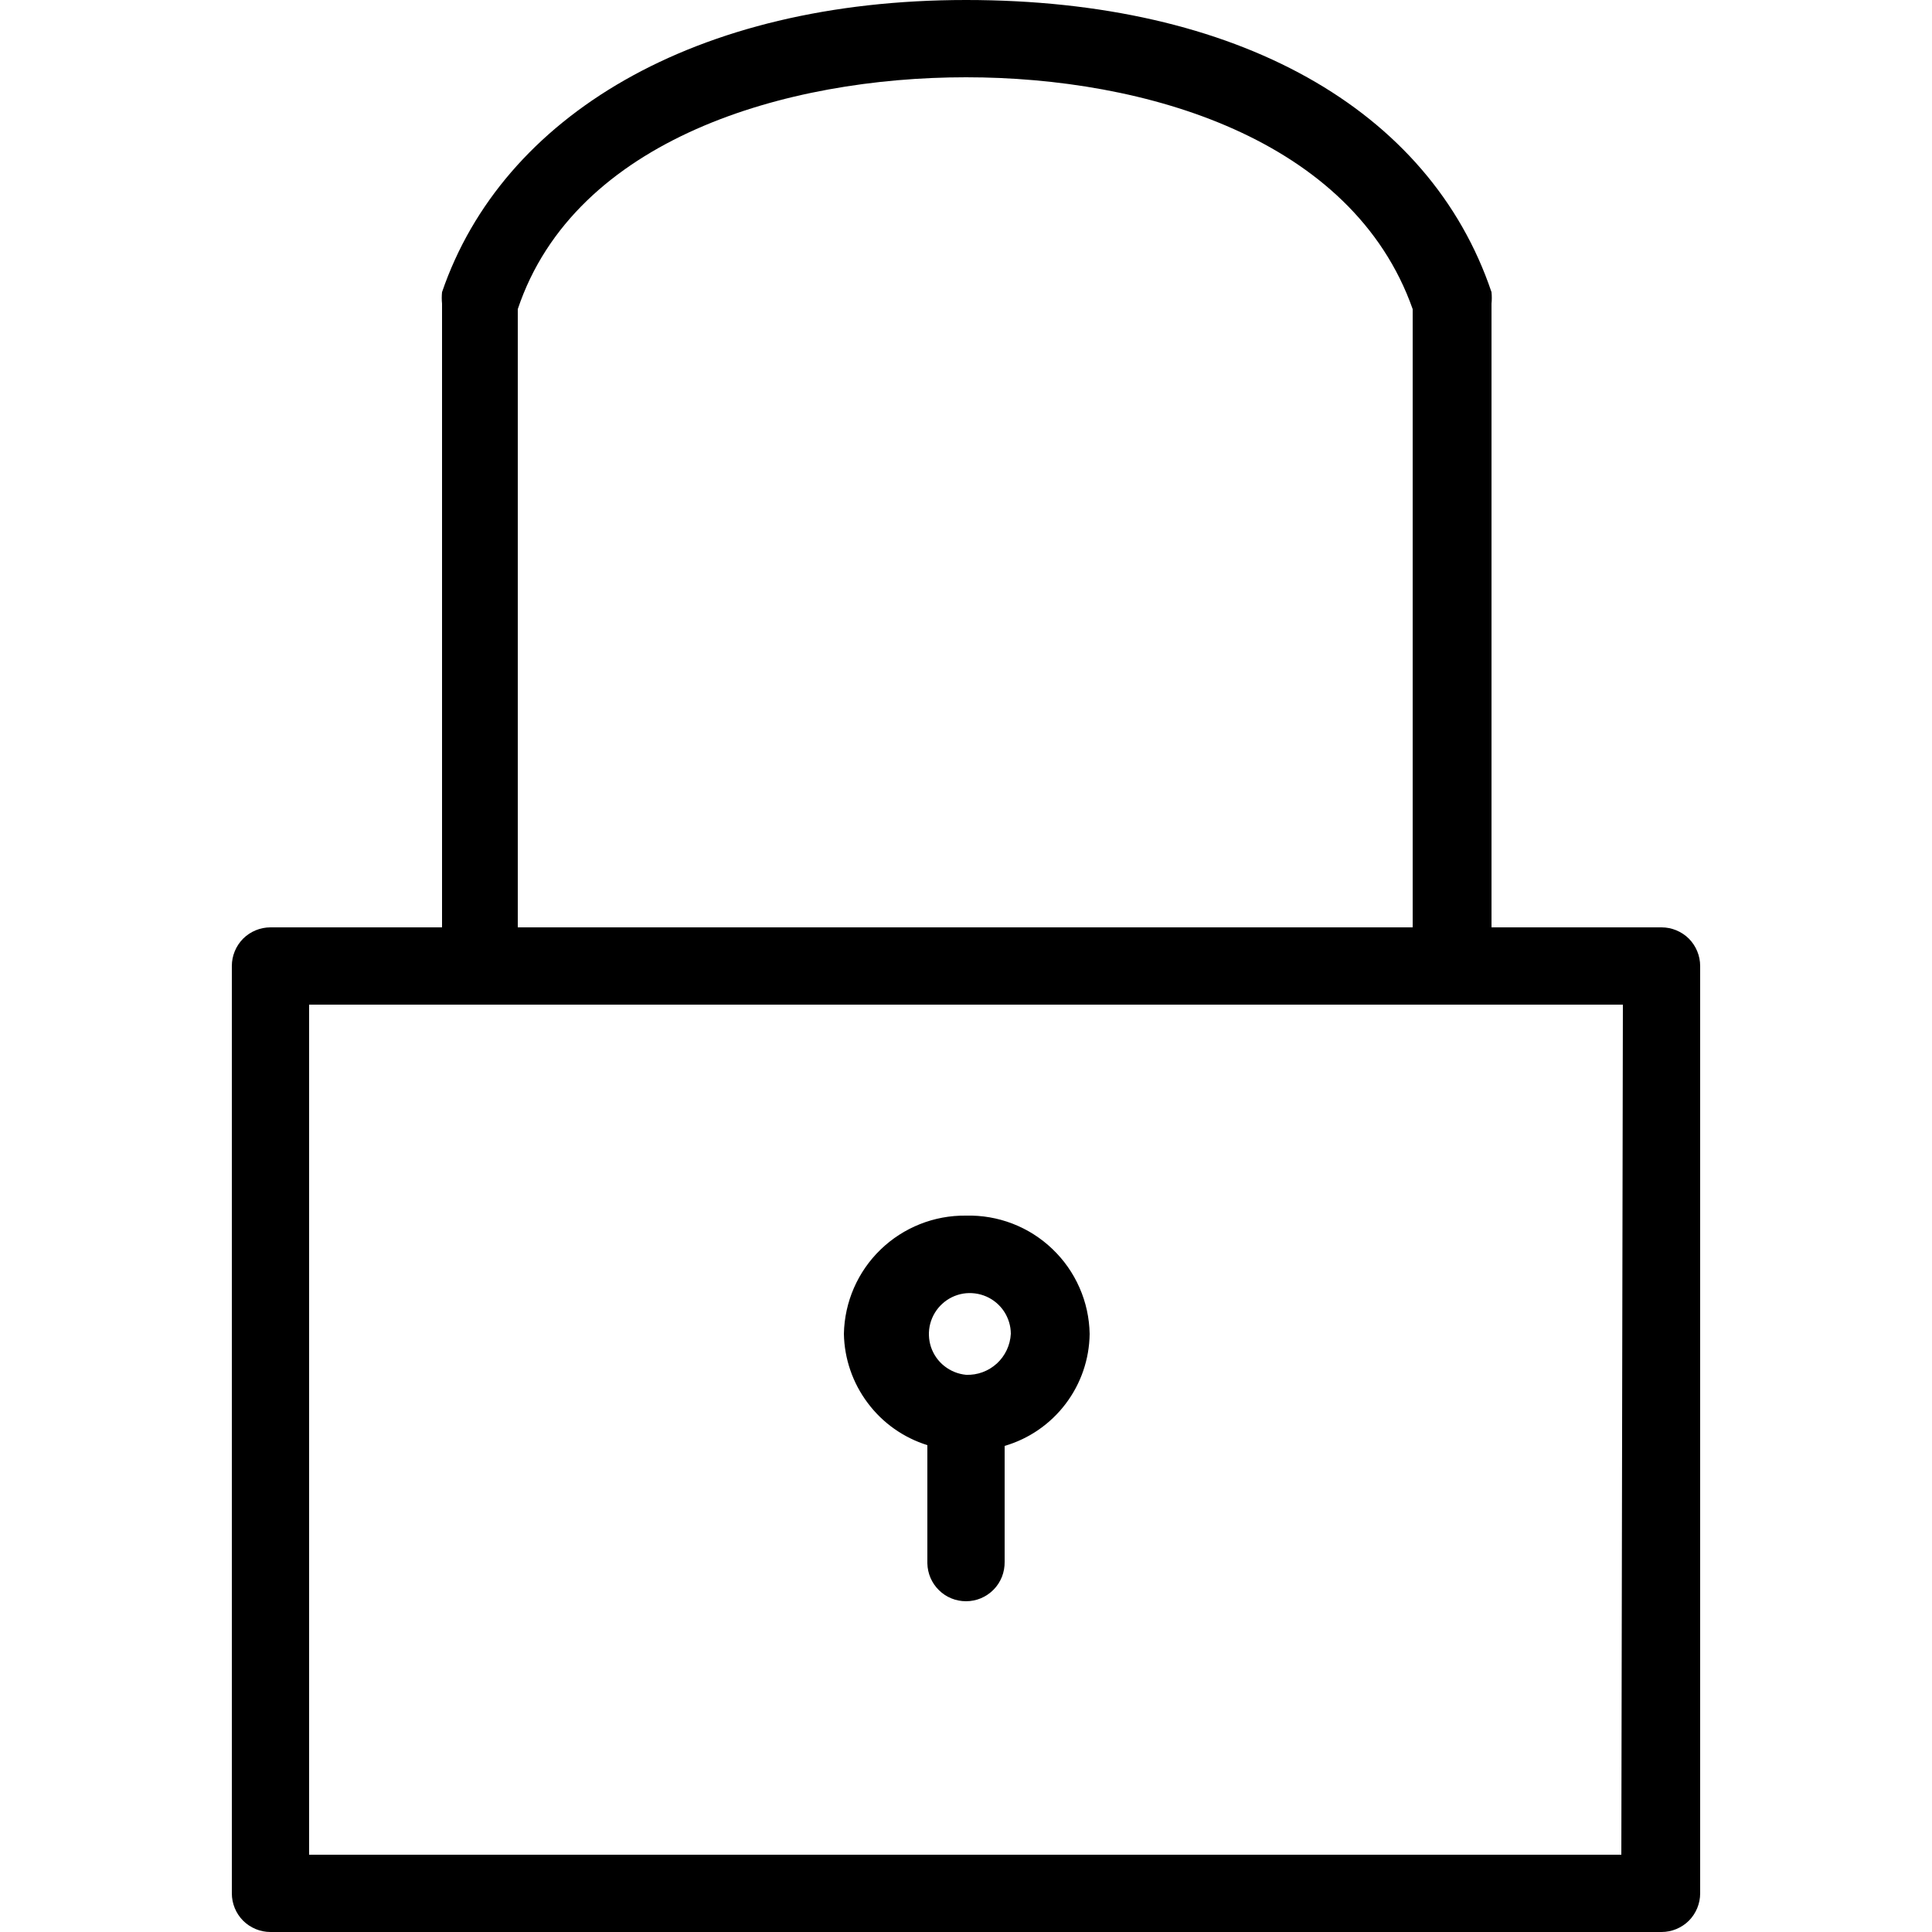
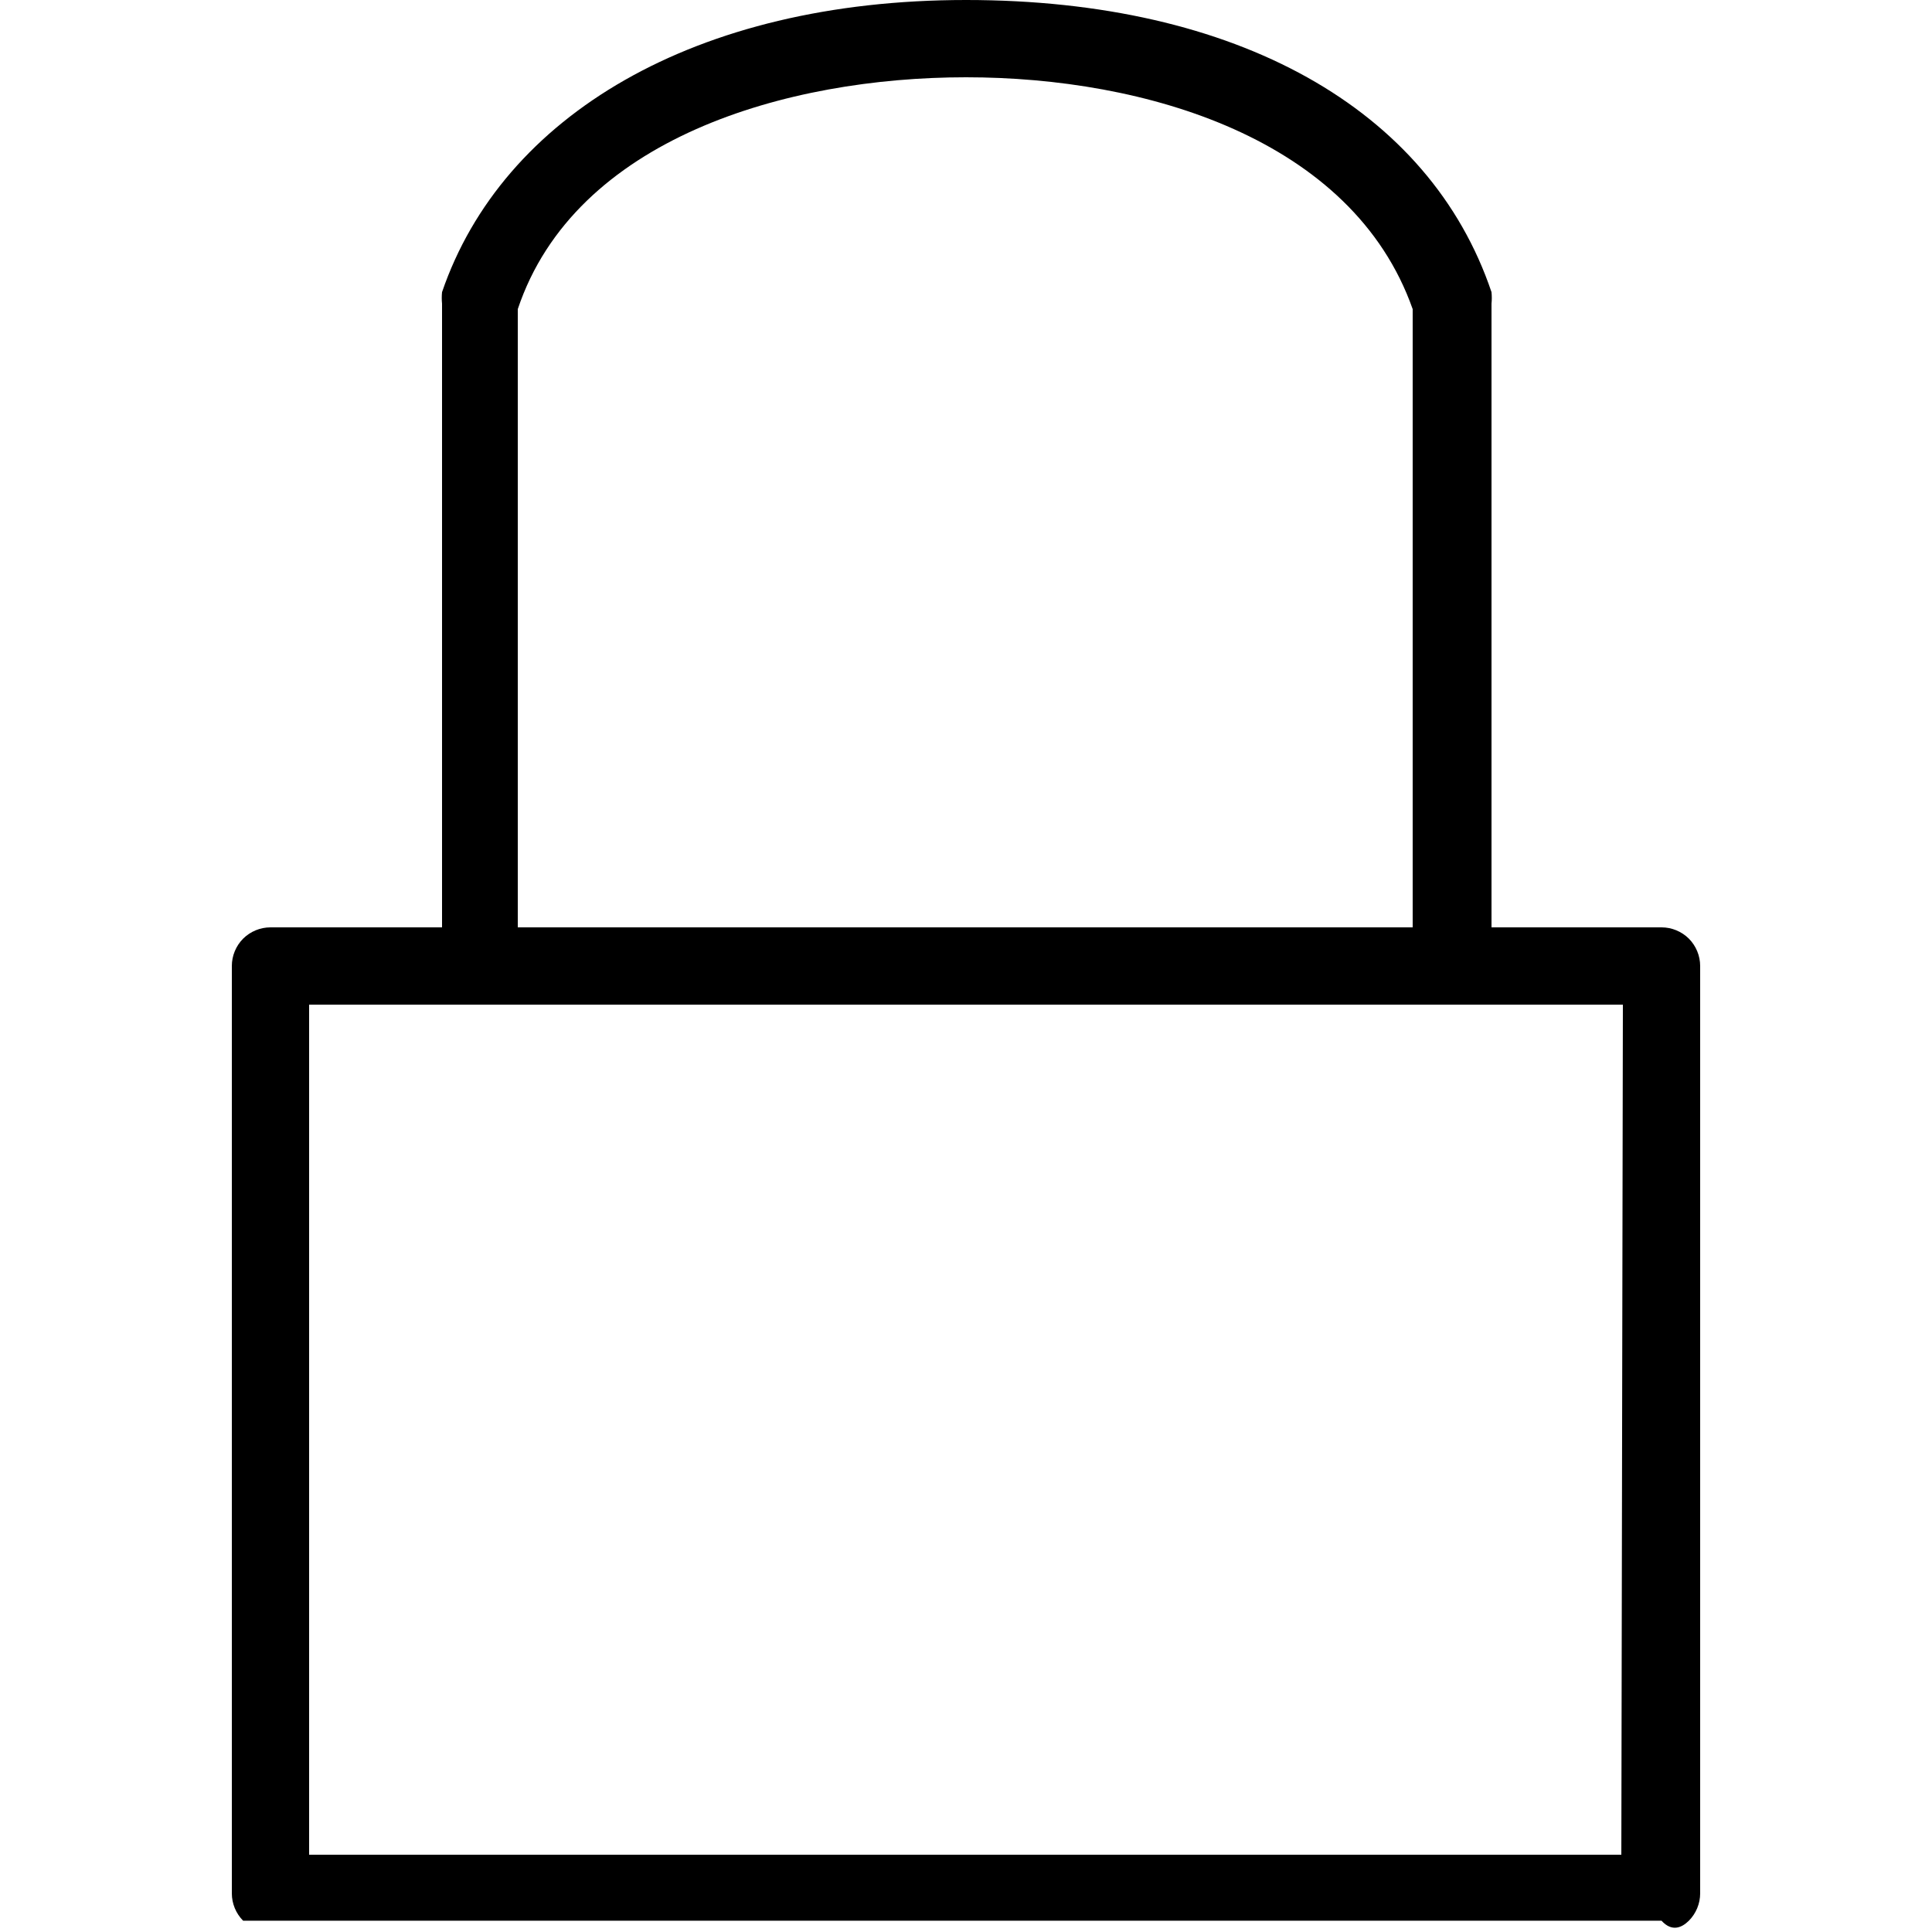
<svg xmlns="http://www.w3.org/2000/svg" width="25" height="25" viewBox="0 0 25 25" fill="none">
-   <path d="M21.5 12H19.3V3.93C19.305 3.88 19.305 3.83 19.3 3.78C18.5 1.41 16.01 0 12.5 0C8.99 0 6.5 1.5 5.72 3.78C5.715 3.83 5.715 3.88 5.72 3.93V12H3.5C3.367 12 3.24 12.053 3.146 12.146C3.053 12.24 3 12.367 3 12.5V24.5C3 24.633 3.053 24.76 3.146 24.854C3.24 24.947 3.367 25 3.5 25H21.5C21.633 25 21.76 24.947 21.854 24.854C21.947 24.76 22 24.633 22 24.5V12.5C22 12.367 21.947 12.24 21.854 12.146C21.76 12.053 21.633 12 21.5 12ZM12.5 1C14.82 1 17.5 1.79 18.28 4V12H6.7V4C7.44 1.79 10.18 1 12.5 1ZM20.98 24H4V13H21L20.98 24Z" fill="black" />
-   <path d="M12.5 15.73C12.088 15.725 11.691 15.883 11.395 16.169C11.098 16.456 10.928 16.848 10.92 17.26C10.926 17.583 11.034 17.896 11.228 18.154C11.421 18.413 11.692 18.604 12 18.7V20.23C12.003 20.361 12.056 20.485 12.15 20.577C12.243 20.669 12.369 20.72 12.5 20.72C12.566 20.72 12.632 20.707 12.694 20.681C12.755 20.655 12.811 20.617 12.857 20.57C12.904 20.523 12.94 20.466 12.965 20.404C12.989 20.343 13.001 20.276 13 20.21V18.71C13.315 18.618 13.591 18.427 13.789 18.166C13.987 17.905 14.096 17.588 14.1 17.26C14.096 17.054 14.052 16.851 13.969 16.663C13.886 16.474 13.767 16.304 13.618 16.162C13.47 16.02 13.294 15.908 13.102 15.834C12.91 15.76 12.706 15.725 12.5 15.73V15.73ZM12.5 17.79C12.398 17.78 12.301 17.741 12.22 17.677C12.14 17.614 12.08 17.528 12.047 17.431C12.015 17.333 12.011 17.229 12.037 17.129C12.063 17.03 12.117 16.94 12.193 16.871C12.268 16.802 12.362 16.756 12.464 16.739C12.565 16.723 12.669 16.736 12.763 16.777C12.857 16.818 12.937 16.886 12.993 16.971C13.049 17.057 13.08 17.157 13.08 17.26C13.072 17.407 13.007 17.545 12.899 17.644C12.79 17.743 12.647 17.796 12.5 17.79Z" fill="black" />
+   <path d="M21.5 12H19.3V3.93C19.305 3.88 19.305 3.83 19.3 3.78C18.5 1.41 16.01 0 12.5 0C8.99 0 6.5 1.5 5.72 3.78C5.715 3.83 5.715 3.88 5.72 3.93V12H3.5C3.367 12 3.24 12.053 3.146 12.146C3.053 12.24 3 12.367 3 12.5V24.5C3 24.633 3.053 24.76 3.146 24.854H21.5C21.633 25 21.76 24.947 21.854 24.854C21.947 24.76 22 24.633 22 24.5V12.5C22 12.367 21.947 12.24 21.854 12.146C21.76 12.053 21.633 12 21.5 12ZM12.5 1C14.82 1 17.5 1.79 18.28 4V12H6.7V4C7.44 1.79 10.18 1 12.5 1ZM20.98 24H4V13H21L20.98 24Z" fill="black" />
</svg>